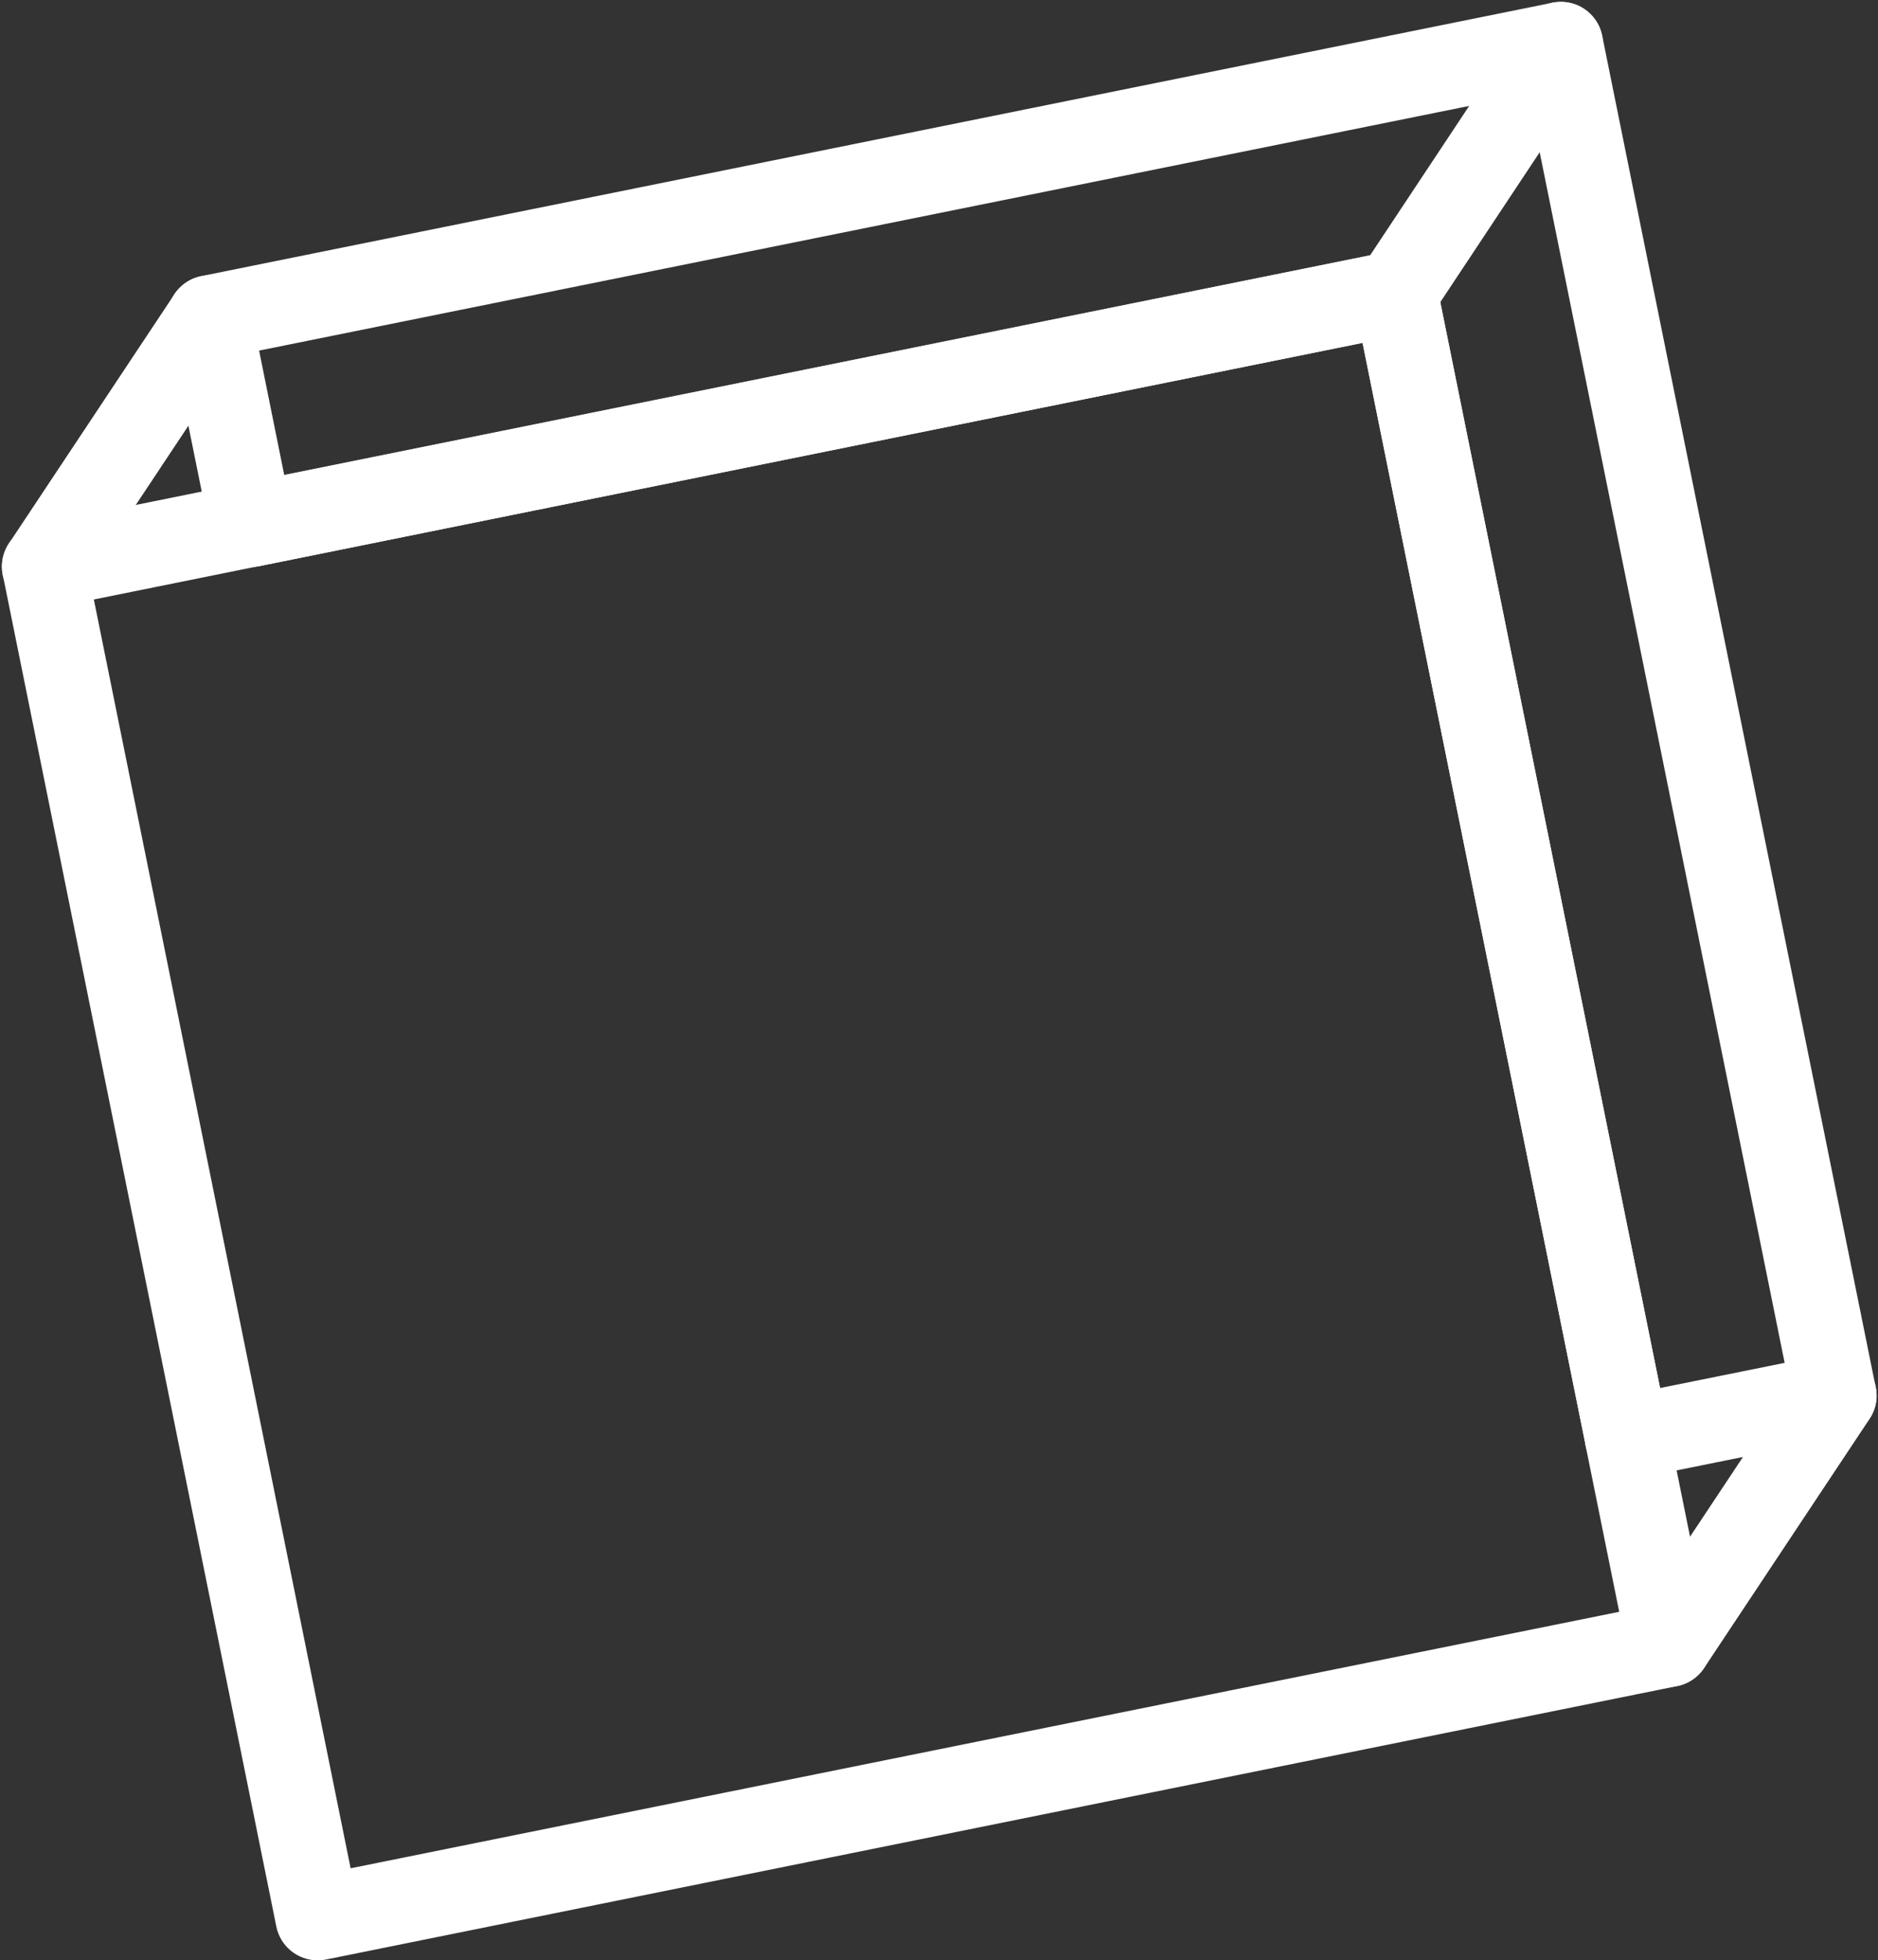
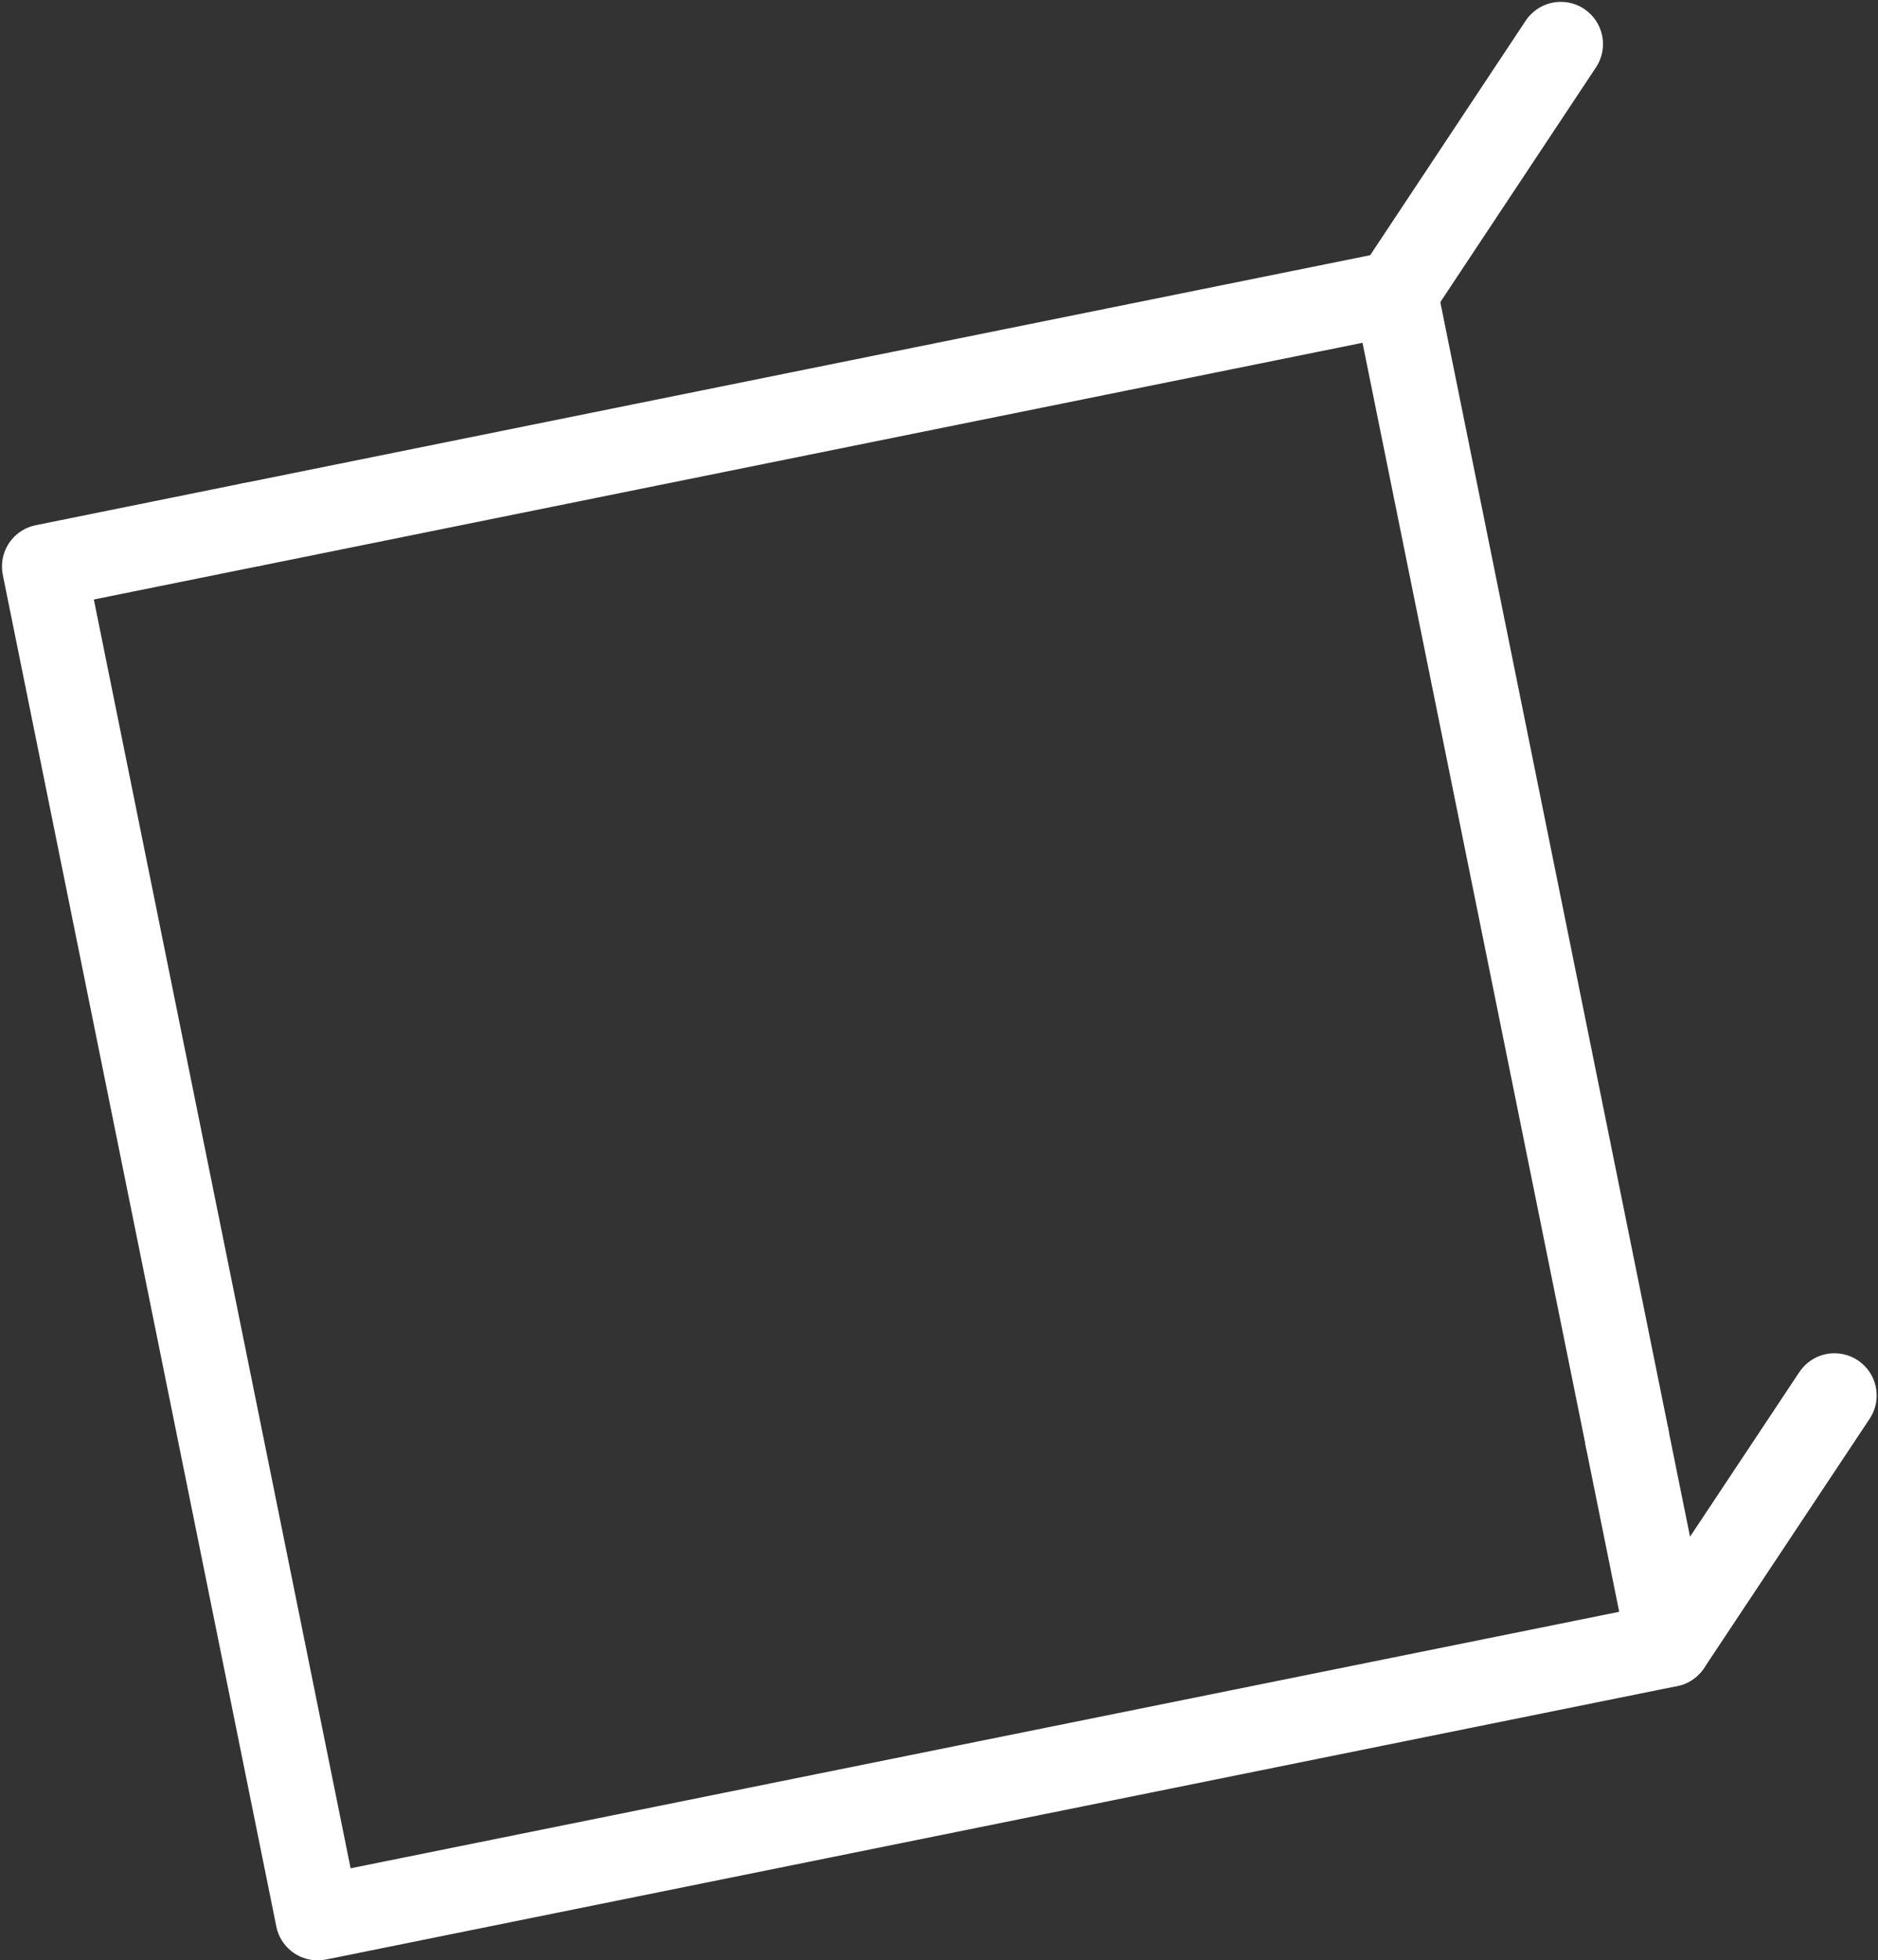
<svg xmlns="http://www.w3.org/2000/svg" width="982px" height="1025px" viewBox="0 0 982 1025" version="1.1">
  <rect x="0" y="0" width="982" height="1025" fill="#333333" stroke="none" />
  <title>ico products_menu</title>
  <desc>Created with Sketch.</desc>
  <g id="Page-1" stroke="none" stroke-width="1" fill="none" fill-rule="evenodd">
    <g id="ico-products_menu" fill="#FFFFFF" fill-rule="nonzero">
-       <path d="M850.764,773.644 C840.116,773.625 831.237,766.072 829.173,756.032 L829.149,755.889 L712.503,179.297 L135.866,295.987 C134.549,296.267 133.036,296.427 131.486,296.427 C120.848,296.427 111.971,288.889 109.903,278.864 L109.878,278.722 L87.951,170.377 C87.668,169.052 87.506,167.531 87.506,165.971 C87.506,155.351 95.025,146.488 105.03,144.414 L105.173,144.389 L811.793,1.423 C813.116,1.14 814.637,0.978 816.195,0.978 C826.822,0.978 835.691,8.508 837.756,18.524 L837.781,18.666 L980.792,725.286 C981.067,726.594 981.225,728.097 981.225,729.636 C981.225,740.26 973.715,749.13 963.714,751.226 L963.57,751.251 L855.18,773.178 C853.854,773.469 852.33,773.644 850.767,773.644 L850.763,773.644 L850.764,773.644 Z M135.489,183.314 L148.649,248.472 L725.308,131.782 C726.603,131.514 728.091,131.36 729.616,131.36 C729.662,131.36 729.708,131.36 729.754,131.36 L729.747,131.36 C740.39,131.365 749.265,138.928 751.295,148.973 L751.319,149.114 L868.053,725.751 L933.189,712.591 L798.944,49.18 L135.489,183.314 Z" id="Shape" />
      <path d="M166.048,1025.001 C155.412,1024.977 146.546,1017.423 144.501,1007.388 L144.477,1007.246 L1.466,300.581 C1.186,299.263 1.025,297.748 1.025,296.196 C1.025,285.578 8.542,276.715 18.545,274.64 L18.688,274.615 L127.078,252.666 C128.273,252.436 129.647,252.305 131.052,252.305 C143.235,252.305 153.112,262.181 153.112,274.365 C153.112,284.85 145.797,293.626 135.993,295.869 L135.845,295.898 L49.071,313.453 L183.338,976.864 L846.682,842.753 L829.127,755.979 C828.85,754.668 828.691,753.162 828.691,751.618 C828.691,739.445 838.559,729.578 850.731,729.578 C861.36,729.578 870.232,737.102 872.311,747.115 L872.336,747.258 L894.263,855.603 C894.546,856.928 894.708,858.449 894.708,860.009 C894.708,870.629 887.189,879.492 877.184,881.566 L877.041,881.591 L170.421,1024.579 C169.119,1024.847 167.623,1025.001 166.091,1025.001 C166.076,1025.001 166.061,1025.001 166.046,1025.001 L166.048,1025.001 L166.048,1025.001 Z" id="Path" />
      <path d="M850.742,773.644 C840.106,773.621 831.24,766.067 829.195,756.032 L829.171,755.89 L712.459,179.231 L135.822,295.921 C134.627,296.151 133.253,296.282 131.848,296.282 C119.665,296.282 109.788,286.406 109.788,274.222 C109.788,263.737 117.103,254.961 126.907,252.718 L127.055,252.689 L725.33,131.649 C726.605,131.389 728.071,131.24 729.572,131.24 C740.221,131.24 749.119,138.741 751.269,148.747 L751.295,148.893 L872.379,747.168 C872.659,748.486 872.82,750.001 872.82,751.553 C872.82,762.171 865.303,771.034 855.3,773.109 L855.157,773.134 C853.84,773.433 852.319,773.618 850.76,773.644 L850.741,773.644 L850.742,773.644 Z" id="Path" />
-       <path d="M23.015,318.402 C23.013,318.402 23.012,318.402 23.01,318.402 C10.839,318.402 0.973,308.535 0.973,296.365 C0.973,291.817 2.351,287.59 4.712,284.08 L4.662,284.159 L91.214,153.843 C95.224,147.868 101.954,143.989 109.59,143.989 C121.774,143.989 131.65,153.866 131.65,166.049 C131.65,170.597 130.274,174.823 127.915,178.334 L127.965,178.255 L41.413,308.571 C37.378,314.526 30.649,318.391 23.017,318.402 L23.015,318.402 Z" id="Path" />
-       <path d="M729.68,175.391 C729.667,175.391 729.652,175.391 729.636,175.391 C725.118,175.391 720.921,174.015 717.442,171.658 L717.519,171.707 C711.55,167.696 707.675,160.97 707.675,153.338 C707.675,148.797 709.047,144.576 711.4,141.068 L711.35,141.148 L797.769,10.832 C801.779,4.857 808.509,0.978 816.145,0.978 C828.329,0.978 838.205,10.855 838.205,23.038 C838.205,27.586 836.829,31.812 834.47,35.323 L834.52,35.244 L748.101,165.56 C744.062,171.521 737.324,175.387 729.682,175.391 L729.681,175.391 L729.68,175.391 Z" id="Path" />
+       <path d="M729.68,175.391 C729.667,175.391 729.652,175.391 729.636,175.391 C725.118,175.391 720.921,174.015 717.442,171.658 L717.519,171.707 C711.55,167.696 707.675,160.97 707.675,153.338 C707.675,148.797 709.047,144.576 711.4,141.068 L711.35,141.148 L797.769,10.832 C801.779,4.857 808.509,0.978 816.145,0.978 C828.329,0.978 838.205,10.855 838.205,23.038 C838.205,27.586 836.829,31.812 834.47,35.323 L834.52,35.244 L748.101,165.56 C744.062,171.521 737.324,175.387 729.682,175.391 L729.681,175.391 Z" id="Path" />
      <path d="M872.668,882.012 C872.653,882.012 872.635,882.012 872.617,882.012 C868.101,882.012 863.906,880.635 860.43,878.279 L860.506,878.328 C854.518,874.325 850.628,867.591 850.628,859.948 C850.628,855.401 852.005,851.176 854.365,847.667 L854.315,847.746 L940.867,717.43 C944.877,711.455 951.607,707.576 959.243,707.576 C971.427,707.576 981.303,717.453 981.303,729.636 C981.303,734.184 979.927,738.41 977.568,741.921 L977.618,741.842 L891.066,872.158 C887.036,878.121 880.306,881.994 872.671,882.012 L872.668,882.012 L872.668,882.012 Z" id="Path" />
    </g>
  </g>
</svg>